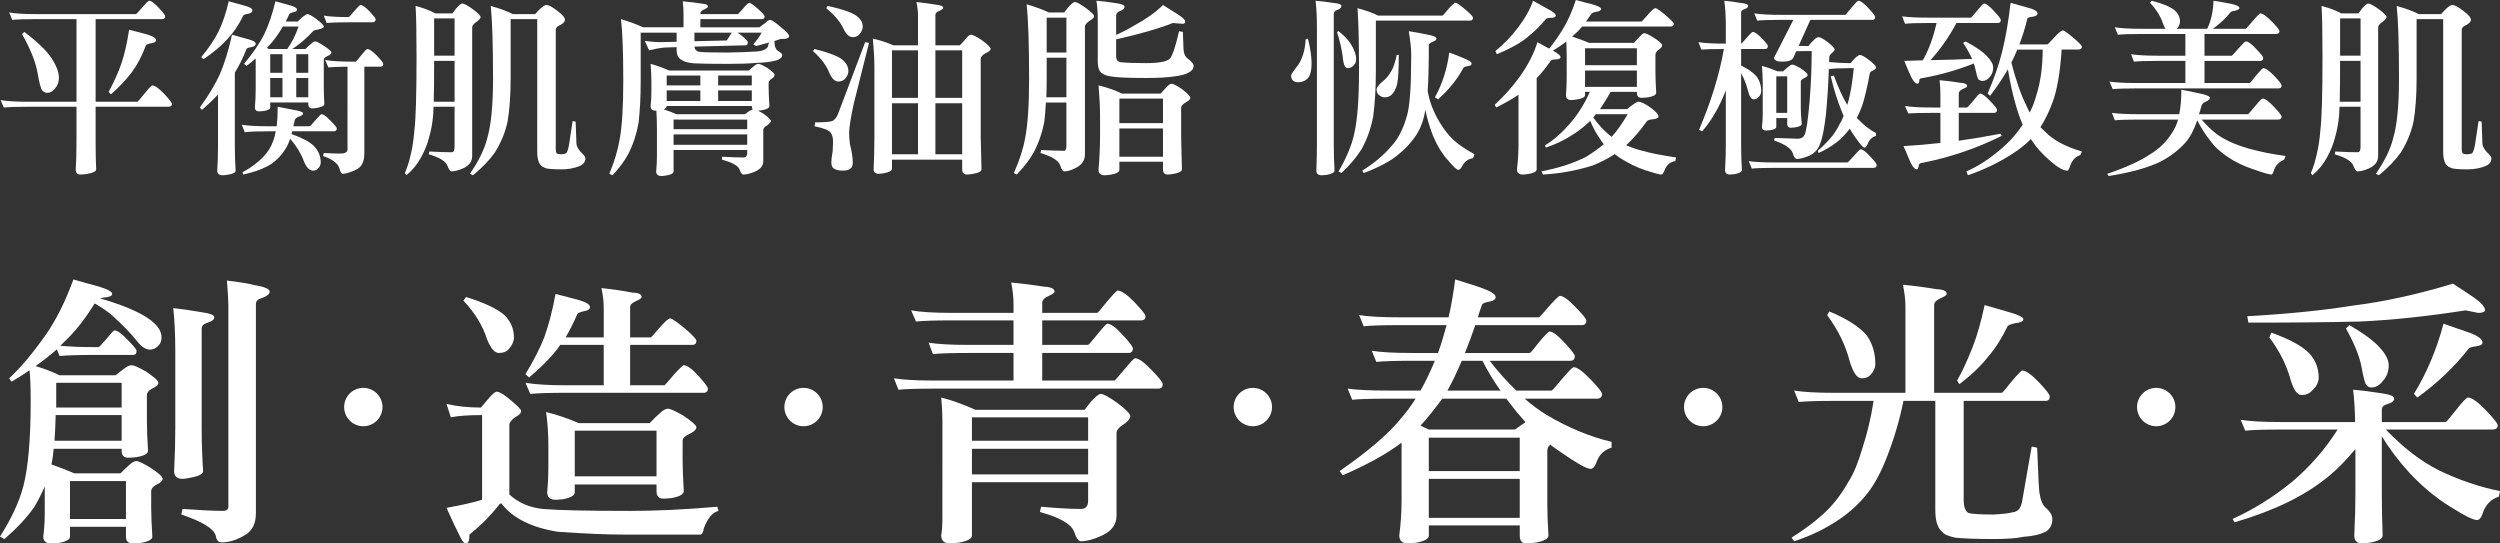
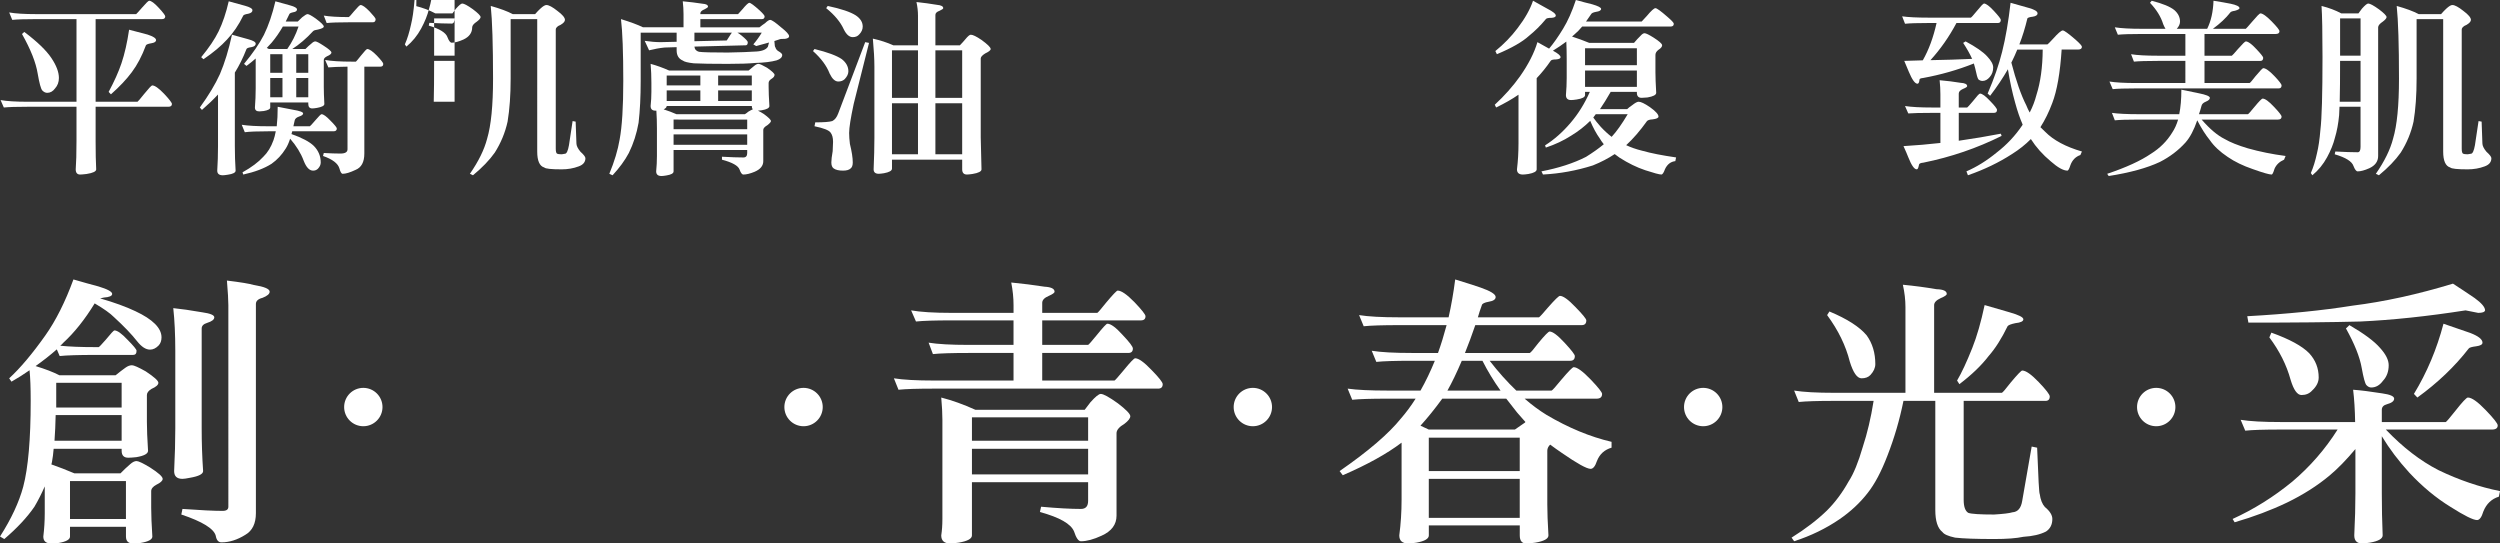
<svg xmlns="http://www.w3.org/2000/svg" version="1.1" id="圖層_1" x="0px" y="0px" width="312.438px" height="67.921px" viewBox="0 0 312.438 67.921" enable-background="new 0 0 312.438 67.921" xml:space="preserve">
  <rect x="0" y="0" width="312.438" height="67.921" fill="#333333" stroke="none" />
  <g>
    <g>
      <path fill="#FFFFFF" d="M1.147,1.555c0.765,0.139,1.88,0.209,3.346,0.209h12.524c0.048-0.031,0.287-0.294,0.717-0.789    c0.51-0.588,0.813-0.882,0.908-0.882c0.255,0,0.653,0.294,1.195,0.882c0.542,0.588,0.813,0.944,0.813,1.067    c0,0.232-0.136,0.348-0.406,0.348h-8.294v10.326h5.234c0.063-0.031,0.334-0.348,0.813-0.951c0.589-0.727,0.933-1.091,1.028-1.091    c0.319,0,0.813,0.348,1.482,1.044c0.653,0.696,0.98,1.122,0.98,1.276c0,0.232-0.151,0.348-0.454,0.348h-9.083v4.293    c0,1.47,0.024,2.646,0.072,3.527c0,0.263-0.398,0.456-1.195,0.58c-0.367,0.046-0.638,0.069-0.813,0.069    c-0.367,0-0.55-0.217-0.55-0.649c0.063-0.82,0.096-1.996,0.096-3.527v-4.293H3.442c-1.386,0-2.375,0.031-2.964,0.093l-0.406-0.928    c0.781,0.139,1.904,0.209,3.37,0.209h6.119V2.39H4.494c-1.386,0-2.375,0.031-2.964,0.093L1.147,1.555z M3.036,3.991    C4.661,5.213,5.792,6.304,6.43,7.263c0.622,0.928,0.932,1.756,0.932,2.483c0,0.51-0.159,0.944-0.478,1.299    c-0.271,0.372-0.598,0.557-0.98,0.557c-0.223,0-0.43-0.101-0.622-0.302C5.107,11.1,4.916,10.396,4.708,9.189    c-0.223-1.376-0.876-3.024-1.96-4.942L3.036,3.991z M16.134,3.713c0.797,0.201,1.562,0.402,2.295,0.603    c0.717,0.232,1.075,0.464,1.075,0.696c0,0.201-0.199,0.333-0.597,0.395c-0.383,0.062-0.606,0.147-0.669,0.255    c-0.494,1.331-1.084,2.452-1.769,3.365c-0.654,0.882-1.522,1.802-2.605,2.761l-0.287-0.302c0.701-1.299,1.235-2.49,1.602-3.573    C15.576,6.737,15.895,5.337,16.134,3.713z" />
      <path fill="#FFFFFF" d="M28.992,4.339c0.701,0.201,1.37,0.387,2.008,0.557c0.637,0.17,0.956,0.356,0.956,0.557    c0,0.232-0.184,0.379-0.55,0.441c-0.351,0.046-0.55,0.124-0.598,0.232c-0.43,1.099-0.917,2.081-1.458,2.947v9.189    c0,1.052,0.032,2.073,0.096,3.063c0,0.248-0.327,0.418-0.98,0.511c-0.287,0.046-0.494,0.069-0.622,0.069    c-0.462,0-0.693-0.193-0.693-0.58c0.063-0.975,0.095-1.996,0.095-3.063v-6.451c-0.589,0.634-1.259,1.276-2.007,1.926l-0.263-0.302    c1.1-1.516,1.936-2.908,2.51-4.177C28.076,7.882,28.578,6.242,28.992,4.339z M28.586,0.163c0.717,0.186,1.394,0.371,2.032,0.557    c0.621,0.17,0.932,0.356,0.932,0.557c0,0.217-0.176,0.364-0.526,0.441c-0.367,0.062-0.574,0.139-0.622,0.232    c-0.574,1.176-1.251,2.174-2.032,2.994c-0.733,0.804-1.713,1.624-2.94,2.459l-0.287-0.255c0.972-1.175,1.697-2.251,2.175-3.226    C27.829,2.87,28.251,1.617,28.586,0.163z M30.211,15.594c0.781,0.124,1.896,0.186,3.347,0.186h1.027    c0.08-0.696,0.12-1.508,0.12-2.437c0.829,0.17,1.466,0.294,1.912,0.371c0.845,0.14,1.267,0.294,1.267,0.464    c0,0.155-0.176,0.287-0.526,0.395c-0.303,0.108-0.478,0.263-0.526,0.464c-0.064,0.248-0.12,0.496-0.167,0.743h2.056    c0.048-0.015,0.263-0.247,0.646-0.696c0.462-0.541,0.732-0.812,0.813-0.812c0.239,0,0.613,0.271,1.124,0.812    c0.526,0.526,0.789,0.851,0.789,0.975c0,0.232-0.135,0.348-0.406,0.348h-5.163c-0.032,0.139-0.064,0.255-0.096,0.348    c1.322,0.464,2.254,0.959,2.796,1.485c0.574,0.588,0.86,1.276,0.86,2.065c0,0.279-0.119,0.542-0.358,0.789    c-0.16,0.154-0.358,0.232-0.598,0.232c-0.462,0-0.853-0.41-1.171-1.229c-0.351-0.944-0.917-1.864-1.697-2.762    c-0.16,0.496-0.343,0.905-0.55,1.23c-0.478,0.774-1.068,1.408-1.769,1.903c-0.893,0.572-2.072,1.021-3.538,1.346l-0.096-0.278    c1.115-0.619,1.984-1.269,2.605-1.949c0.542-0.526,0.964-1.214,1.267-2.065c0.111-0.309,0.207-0.68,0.287-1.114h-0.908    c-1.387,0-2.375,0.039-2.964,0.116L30.211,15.594z M34.418,0.163c0.637,0.17,1.25,0.34,1.84,0.51    c0.574,0.155,0.86,0.325,0.86,0.511c0,0.186-0.159,0.301-0.478,0.348c-0.287,0.062-0.446,0.139-0.478,0.232    c-0.143,0.31-0.295,0.619-0.454,0.928h1.506c0.239-0.248,0.422-0.425,0.55-0.534c0.334-0.263,0.558-0.395,0.669-0.395    c0.159,0,0.502,0.186,1.028,0.557c0.669,0.496,1.004,0.828,1.004,0.998c0,0.139-0.239,0.263-0.717,0.371    c-0.334,0.046-0.542,0.116-0.622,0.209c-0.86,0.928-1.729,1.671-2.605,2.228h1.649c0.255-0.263,0.51-0.495,0.765-0.696    c0.175-0.17,0.334-0.255,0.478-0.255c0.143,0,0.486,0.178,1.028,0.534c0.653,0.417,0.98,0.704,0.98,0.858    c0,0.155-0.184,0.31-0.55,0.464C40.6,7.17,40.465,7.325,40.465,7.495v3.365c0,0.526,0.023,1.238,0.071,2.135    c0,0.217-0.303,0.379-0.908,0.487c-0.271,0.046-0.47,0.07-0.598,0.07c-0.334,0-0.502-0.186-0.502-0.557v-0.186h-4.756v0.626    c0,0.201-0.271,0.348-0.813,0.441c-0.255,0.031-0.438,0.046-0.55,0.046c-0.367,0-0.55-0.162-0.55-0.487    c0.063-0.789,0.096-1.585,0.096-2.39V7.31c-0.367,0.325-0.749,0.634-1.147,0.928l-0.311-0.255c1.083-1.299,1.912-2.506,2.486-3.62    C33.558,3.187,34.036,1.787,34.418,0.163z M33.605,6.126H35.9c0.589-0.835,1.06-1.771,1.41-2.808h-1.96    c-0.43,0.743-0.893,1.408-1.386,1.996c-0.208,0.232-0.415,0.457-0.622,0.673L33.605,6.126z M33.772,9.096h1.53v-2.32h-1.53V9.096z     M33.772,12.159h1.53V9.746h-1.53V12.159z M37.023,6.776v2.32h1.505v-2.32H37.023z M37.023,12.159h1.505V9.746h-1.505V12.159z     M40.632,7.495c0.781,0.139,1.904,0.209,3.37,0.209h0.478c0.048-0.031,0.255-0.278,0.622-0.743    c0.446-0.557,0.709-0.835,0.789-0.835c0.271,0,0.677,0.279,1.219,0.835c0.526,0.557,0.789,0.897,0.789,1.021    c0,0.232-0.119,0.348-0.358,0.348h-2.008v10.86c0,1.067-0.367,1.748-1.1,2.042c-0.685,0.325-1.219,0.487-1.601,0.487    c-0.16,0-0.295-0.217-0.406-0.649c-0.176-0.635-0.861-1.161-2.056-1.578l0.096-0.371c0.828,0.046,1.521,0.069,2.079,0.069    c0.589,0,0.885-0.178,0.885-0.534V8.331c-1.1,0.016-1.896,0.046-2.391,0.093L40.632,7.495z M40.465,1.949    c0.717,0.124,1.76,0.186,3.131,0.186c0.063-0.031,0.279-0.271,0.646-0.719c0.446-0.526,0.717-0.789,0.813-0.789    c0.239,0,0.613,0.263,1.124,0.789c0.51,0.542,0.765,0.867,0.765,0.975c0,0.263-0.119,0.395-0.358,0.395h-2.988    c-1.291,0-2.215,0.031-2.772,0.093L40.465,1.949z" />
-       <path fill="#FFFFFF" d="M51.937,0.743c0.924,0.232,1.745,0.542,2.462,0.928h2.151c0.175-0.248,0.318-0.441,0.43-0.58    c0.382-0.433,0.645-0.65,0.789-0.65c0.223,0,0.669,0.24,1.338,0.719c0.637,0.48,0.956,0.805,0.956,0.975    c0,0.139-0.151,0.325-0.454,0.557c-0.398,0.263-0.597,0.503-0.597,0.719v16.081c0,0.681-0.367,1.191-1.1,1.531    c-0.59,0.263-1.076,0.395-1.458,0.395c-0.176,0-0.351-0.224-0.526-0.673c-0.191-0.572-0.972-1.06-2.342-1.462l0.071-0.348    c1.163,0.062,2.095,0.093,2.797,0.093c0.239,0,0.358-0.224,0.358-0.673v-5.012h-2.629c-0.016,0.433-0.032,0.781-0.047,1.044    c-0.096,1.052-0.271,1.996-0.526,2.831c-0.191,0.773-0.518,1.586-0.98,2.437c-0.478,0.881-1.092,1.632-1.841,2.25l-0.191-0.278    c0.302-0.681,0.558-1.5,0.765-2.459c0.191-0.773,0.334-1.748,0.43-2.924c0.175-1.439,0.263-4.471,0.263-9.097    C52.057,4.084,52.017,1.949,51.937,0.743z M54.208,12.716h2.605V7.611h-2.558C54.255,9.777,54.239,11.479,54.208,12.716z     M54.255,6.961h2.558V2.297h-2.558V6.961z M61.331,0.743c1.163,0.325,2.08,0.665,2.749,1.021h2.797    c0.254-0.294,0.478-0.526,0.669-0.696c0.319-0.293,0.565-0.441,0.741-0.441c0.302,0,0.765,0.248,1.386,0.743    c0.622,0.464,0.932,0.835,0.932,1.114c0,0.201-0.184,0.41-0.55,0.626c-0.398,0.155-0.598,0.356-0.598,0.604v14.851    c0,0.34,0.048,0.549,0.144,0.626c0.111,0.062,0.311,0.093,0.598,0.093l0.406-0.069c0.207,0,0.374-0.356,0.502-1.067    c0.111-0.743,0.263-1.748,0.454-3.017l0.382,0.07l0.096,2.715c0,0.294,0.167,0.642,0.502,1.044    c0.414,0.371,0.622,0.642,0.622,0.812c0,0.479-0.279,0.82-0.837,1.021c-0.653,0.248-1.362,0.372-2.127,0.372    c-1.307,0-2.032-0.078-2.175-0.232c-0.589-0.17-0.884-0.835-0.884-1.996V2.39h-3.322v7.449c0,2.042-0.128,3.829-0.382,5.36    c-0.303,1.377-0.837,2.668-1.602,3.875c-0.669,0.944-1.578,1.887-2.725,2.831l-0.382-0.186c1.083-1.563,1.801-3.024,2.151-4.386    c0.494-1.655,0.741-4.154,0.741-7.495C61.617,5.601,61.521,2.568,61.331,0.743z" />
+       <path fill="#FFFFFF" d="M51.937,0.743c0.924,0.232,1.745,0.542,2.462,0.928h2.151c0.175-0.248,0.318-0.441,0.43-0.58    c0.382-0.433,0.645-0.65,0.789-0.65c0.223,0,0.669,0.24,1.338,0.719c0.637,0.48,0.956,0.805,0.956,0.975    c0,0.139-0.151,0.325-0.454,0.557c-0.398,0.263-0.597,0.503-0.597,0.719c0,0.681-0.367,1.191-1.1,1.531    c-0.59,0.263-1.076,0.395-1.458,0.395c-0.176,0-0.351-0.224-0.526-0.673c-0.191-0.572-0.972-1.06-2.342-1.462l0.071-0.348    c1.163,0.062,2.095,0.093,2.797,0.093c0.239,0,0.358-0.224,0.358-0.673v-5.012h-2.629c-0.016,0.433-0.032,0.781-0.047,1.044    c-0.096,1.052-0.271,1.996-0.526,2.831c-0.191,0.773-0.518,1.586-0.98,2.437c-0.478,0.881-1.092,1.632-1.841,2.25l-0.191-0.278    c0.302-0.681,0.558-1.5,0.765-2.459c0.191-0.773,0.334-1.748,0.43-2.924c0.175-1.439,0.263-4.471,0.263-9.097    C52.057,4.084,52.017,1.949,51.937,0.743z M54.208,12.716h2.605V7.611h-2.558C54.255,9.777,54.239,11.479,54.208,12.716z     M54.255,6.961h2.558V2.297h-2.558V6.961z M61.331,0.743c1.163,0.325,2.08,0.665,2.749,1.021h2.797    c0.254-0.294,0.478-0.526,0.669-0.696c0.319-0.293,0.565-0.441,0.741-0.441c0.302,0,0.765,0.248,1.386,0.743    c0.622,0.464,0.932,0.835,0.932,1.114c0,0.201-0.184,0.41-0.55,0.626c-0.398,0.155-0.598,0.356-0.598,0.604v14.851    c0,0.34,0.048,0.549,0.144,0.626c0.111,0.062,0.311,0.093,0.598,0.093l0.406-0.069c0.207,0,0.374-0.356,0.502-1.067    c0.111-0.743,0.263-1.748,0.454-3.017l0.382,0.07l0.096,2.715c0,0.294,0.167,0.642,0.502,1.044    c0.414,0.371,0.622,0.642,0.622,0.812c0,0.479-0.279,0.82-0.837,1.021c-0.653,0.248-1.362,0.372-2.127,0.372    c-1.307,0-2.032-0.078-2.175-0.232c-0.589-0.17-0.884-0.835-0.884-1.996V2.39h-3.322v7.449c0,2.042-0.128,3.829-0.382,5.36    c-0.303,1.377-0.837,2.668-1.602,3.875c-0.669,0.944-1.578,1.887-2.725,2.831l-0.382-0.186c1.083-1.563,1.801-3.024,2.151-4.386    c0.494-1.655,0.741-4.154,0.741-7.495C61.617,5.601,61.521,2.568,61.331,0.743z" />
      <path fill="#FFFFFF" d="M85.328,0.163c0.844,0.078,1.665,0.178,2.462,0.301c0.462,0.031,0.693,0.155,0.693,0.372    c0,0.078-0.143,0.186-0.43,0.325c-0.351,0.139-0.526,0.31-0.526,0.511v0.093h4.709c0.016,0,0.191-0.193,0.526-0.58    c0.462-0.557,0.756-0.835,0.884-0.835c0.159,0,0.589,0.317,1.291,0.951c0.415,0.387,0.622,0.635,0.622,0.743    c0,0.232-0.12,0.348-0.358,0.348h-7.673v1.021h7.386c0.271-0.216,0.502-0.387,0.693-0.511c0.287-0.278,0.502-0.417,0.646-0.417    c0.191,0,0.645,0.31,1.362,0.928c0.669,0.526,1.004,0.897,1.004,1.114c0,0.17-0.167,0.278-0.502,0.325    c-0.415,0-0.654,0.023-0.717,0.07C97.207,4.981,97,5.051,96.777,5.128c0.032,0.51,0.071,0.766,0.119,0.766    c0.063,0.217,0.183,0.379,0.359,0.487c0.334,0.186,0.502,0.348,0.502,0.487c0,0.294-0.231,0.519-0.693,0.673    c-0.669,0.186-1.562,0.294-2.677,0.325c-0.797,0.077-1.944,0.116-3.442,0.116c-1.96,0-3.37-0.023-4.23-0.069    c-0.733-0.078-1.195-0.193-1.386-0.348c-0.51-0.217-0.765-0.642-0.765-1.276V5.894L83.057,5.94    c-0.621,0.062-1.267,0.178-1.936,0.348l-0.549-1.184c0.732,0.108,1.394,0.163,1.983,0.163l2.008-0.046V4.084h-4.493v6.033    c0,1.98-0.088,3.721-0.263,5.221c-0.239,1.361-0.646,2.622-1.219,3.783c-0.494,0.928-1.171,1.856-2.032,2.784l-0.406-0.186    c0.637-1.531,1.067-2.962,1.291-4.293c0.302-1.624,0.454-4.061,0.454-7.31c0-3.573-0.096-6.149-0.287-7.727    c1.163,0.356,2.079,0.696,2.749,1.021h5.067V1.764C85.423,1.253,85.391,0.719,85.328,0.163z M81.312,7.982    c0.749,0.201,1.521,0.48,2.318,0.835h9.919c0.287-0.247,0.542-0.456,0.765-0.626c0.175-0.139,0.334-0.209,0.478-0.209    c0.159,0,0.518,0.163,1.075,0.487C96.49,8.903,96.8,9.197,96.8,9.352c0,0.186-0.143,0.364-0.43,0.534    c-0.207,0.139-0.311,0.302-0.311,0.487v0.487c0,0.588,0.032,1.385,0.096,2.39c0,0.248-0.327,0.426-0.98,0.534    c-0.176,0.016-0.327,0.031-0.454,0.046c0.207,0.093,0.454,0.232,0.741,0.418c0.589,0.433,0.884,0.727,0.884,0.881    c0,0.108-0.135,0.271-0.406,0.487c-0.367,0.217-0.55,0.418-0.55,0.604v3.922c0,0.572-0.358,1.013-1.075,1.322    c-0.558,0.232-1.028,0.348-1.411,0.348c-0.175,0-0.334-0.208-0.478-0.626c-0.175-0.479-0.908-0.89-2.199-1.23v-0.371    c1.115,0.062,2.008,0.093,2.677,0.093c0.319,0,0.478-0.186,0.478-0.557V18.75H84.18v2.668c0,0.248-0.303,0.418-0.908,0.511    c-0.271,0.046-0.47,0.069-0.598,0.069c-0.446,0-0.669-0.193-0.669-0.58c0.063-0.634,0.095-1.276,0.095-1.926v-3.435    c0-0.773-0.024-1.516-0.071-2.228c-0.048,0-0.088,0-0.12,0c-0.398,0-0.598-0.193-0.598-0.58c0.063-0.588,0.096-1.175,0.096-1.764    v-1.114C81.408,9.553,81.375,8.756,81.312,7.982z M84.539,14.271h8.557c0.175-0.108,0.311-0.209,0.406-0.302    c0.255-0.154,0.446-0.255,0.574-0.302c-0.08-0.108-0.12-0.247-0.12-0.417H83.32c0,0.155-0.128,0.294-0.382,0.417    C83.479,13.838,84.013,14.039,84.539,14.271z M83.32,10.674h4.207v-1.23H83.32V10.674z M83.32,12.624h4.207v-1.323H83.32V12.624z     M84.18,16.15h9.202v-1.207H84.18V16.15z M84.18,18.1h9.202V16.8H84.18V18.1z M96.107,5.314c-0.494,0.139-1.028,0.287-1.602,0.441    l-0.358-0.209c0.398-0.464,0.749-0.951,1.052-1.462h-3.036c0.144,0.078,0.311,0.194,0.502,0.348    c0.526,0.433,0.789,0.712,0.789,0.835c0,0.263-0.087,0.395-0.263,0.395l-6.406,0.162c0.032,0.341,0.223,0.557,0.574,0.65    c0.43,0.062,1.625,0.093,3.585,0.093c1.609-0.031,2.709-0.069,3.299-0.116c0.908-0.016,1.482-0.217,1.721-0.604L96.107,5.314z     M91.47,4.084h-4.685v1.067l4.04-0.093c0.127-0.201,0.247-0.386,0.358-0.557C91.295,4.316,91.391,4.177,91.47,4.084z M89.75,9.444    v1.23h4.207v-1.23H89.75z M89.75,11.301v1.323h4.207v-1.323H89.75z" />
      <path fill="#FFFFFF" d="M101.795,6.126c1.625,0.402,2.757,0.82,3.394,1.253c0.558,0.433,0.837,0.943,0.837,1.531    c0,0.325-0.152,0.65-0.455,0.975c-0.207,0.201-0.478,0.302-0.813,0.302c-0.398,0-0.757-0.333-1.076-0.998    c-0.367-0.959-1.06-1.895-2.079-2.808L101.795,6.126z M108.129,5.268l0.478,0.093c-0.829,3.249-1.466,5.786-1.912,7.611    c-0.382,1.779-0.574,2.993-0.574,3.643c0,0.402,0.032,0.858,0.096,1.369c0.239,0.975,0.358,1.748,0.358,2.32    c0,0.356-0.087,0.604-0.263,0.743c-0.191,0.186-0.51,0.278-0.956,0.278c-0.526,0-0.917-0.093-1.171-0.278    c-0.191-0.139-0.287-0.387-0.287-0.743c0-0.31,0.056-0.781,0.167-1.416c0.032-0.495,0.047-0.882,0.047-1.16    c0-0.51-0.104-0.897-0.311-1.16c-0.207-0.294-0.876-0.557-2.008-0.789l0.096-0.487c1.083,0,1.792-0.054,2.127-0.163    c0.318-0.154,0.565-0.472,0.741-0.951L108.129,5.268z M103.444,0.743c1.673,0.356,2.844,0.75,3.514,1.183    c0.573,0.387,0.86,0.851,0.86,1.393c0,0.356-0.144,0.681-0.43,0.975c-0.191,0.232-0.462,0.348-0.813,0.348    c-0.43,0-0.805-0.325-1.123-0.975c-0.415-0.913-1.147-1.794-2.199-2.646L103.444,0.743z M109.085,4.827    c0.908,0.201,1.761,0.479,2.558,0.835h3.083V1.949c0-0.542-0.064-1.106-0.191-1.694c0.876,0.093,1.729,0.208,2.558,0.348    c0.526,0.046,0.789,0.186,0.789,0.417c0,0.078-0.151,0.186-0.454,0.325c-0.351,0.124-0.526,0.294-0.526,0.511v3.806h3.06    c0.271-0.279,0.502-0.534,0.693-0.766c0.302-0.371,0.526-0.557,0.669-0.557c0.255,0,0.701,0.217,1.339,0.65    c0.765,0.557,1.147,0.936,1.147,1.137c0,0.155-0.231,0.34-0.693,0.557c-0.367,0.232-0.55,0.441-0.55,0.626v9.839l0.096,4.015    c0,0.263-0.375,0.456-1.124,0.58c-0.319,0.046-0.55,0.069-0.693,0.069c-0.398,0-0.597-0.217-0.597-0.649v-1.207h-8.772v1.114    c0,0.263-0.334,0.456-1.004,0.58c-0.303,0.046-0.518,0.069-0.645,0.069c-0.43,0-0.646-0.186-0.646-0.557    c0.063-1.485,0.096-2.792,0.096-3.922V8.331C109.276,7.372,109.212,6.204,109.085,4.827z M111.475,12.229h3.251v-5.94h-3.251    V12.229z M111.475,19.283h3.251v-6.381h-3.251V19.283z M116.901,6.289v5.94h3.347v-5.94H116.901z M116.901,12.902v6.381h3.347    v-6.381H116.901z" />
-       <path fill="#FFFFFF" d="M128.301,0.534c1.179,0.356,2.104,0.696,2.772,1.021h1.936c0.191-0.247,0.343-0.448,0.454-0.604    c0.415-0.464,0.701-0.696,0.861-0.696c0.239,0,0.708,0.255,1.41,0.766c0.669,0.495,1.004,0.835,1.004,1.021    c0,0.139-0.176,0.317-0.526,0.534c-0.415,0.278-0.622,0.526-0.622,0.743v15.965c0,0.743-0.375,1.307-1.124,1.694    c-0.573,0.294-1.06,0.441-1.458,0.441c-0.191,0-0.358-0.248-0.502-0.742c-0.223-0.619-1.051-1.137-2.486-1.555l0.096-0.372    c1.195,0.062,2.159,0.093,2.892,0.093c0.175,0,0.263-0.224,0.263-0.673v-5.36h-2.558c-0.048,0.835-0.112,1.617-0.191,2.344    c-0.255,1.377-0.693,2.661-1.314,3.852c-0.51,0.928-1.227,1.864-2.151,2.808l-0.359-0.186c0.701-1.547,1.171-2.993,1.41-4.339    c0.335-1.655,0.502-4.138,0.502-7.449C128.612,5.523,128.508,2.421,128.301,0.534z M130.763,12.159h2.51V7.217h-2.462v2.622    C130.811,10.644,130.795,11.417,130.763,12.159z M130.811,6.567h2.462V2.205h-2.462V6.567z M146.563,2.877    c-1.642,0.666-4,1.346-7.075,2.042v2.135c0,0.402,0.183,0.642,0.55,0.719c0.701,0.078,1.769,0.116,3.203,0.116    c0.876,0,1.601-0.062,2.175-0.186c0.43-0.108,0.717-0.263,0.86-0.464c0.111-0.139,0.255-0.456,0.431-0.951    c0.207-0.604,0.422-1.4,0.645-2.39l0.478,0.093c0.048,1.037,0.072,1.694,0.072,1.973c0,0.649,0.183,1.106,0.55,1.369    c0.478,0.356,0.717,0.658,0.717,0.905c0,0.387-0.287,0.704-0.861,0.951c-0.446,0.17-0.932,0.287-1.458,0.348    c-0.908,0.139-2.111,0.209-3.609,0.209c-2.263,0-3.769-0.07-4.518-0.209c-0.622-0.108-1.044-0.325-1.267-0.649    c-0.175-0.248-0.263-0.673-0.263-1.276V2.39c0-0.789-0.056-1.555-0.167-2.297c0.669,0.046,1.434,0.139,2.295,0.278    c0.813,0.108,1.219,0.263,1.219,0.464c0,0.232-0.199,0.417-0.598,0.557c-0.287,0.108-0.438,0.294-0.454,0.557v2.413    c0.797-0.355,1.569-0.758,2.319-1.207c1.434-0.773,2.613-1.616,3.537-2.529c0.685,0.433,1.323,0.835,1.912,1.207    c0.574,0.372,0.861,0.658,0.861,0.859c0,0.186-0.096,0.278-0.287,0.278L146.563,2.877z M137.289,10.674    c1.052,0.248,2.023,0.588,2.916,1.021h4.852c0.239-0.263,0.454-0.502,0.646-0.719c0.318-0.34,0.549-0.511,0.693-0.511    c0.223,0,0.653,0.217,1.291,0.65c0.717,0.557,1.075,0.928,1.075,1.114c0,0.17-0.199,0.364-0.597,0.58    c-0.367,0.232-0.55,0.441-0.55,0.626v3.713l0.095,4.015c0,0.263-0.367,0.456-1.099,0.58c-0.303,0.046-0.534,0.069-0.693,0.069    c-0.382,0-0.574-0.217-0.574-0.649v-0.952h-5.45v1.021c0,0.278-0.375,0.479-1.123,0.604c-0.335,0.046-0.566,0.069-0.693,0.069    c-0.526,0-0.789-0.224-0.789-0.673c0.127-1.563,0.191-2.947,0.191-4.154v-2.622C137.479,13.42,137.416,12.159,137.289,10.674z     M139.894,15.385h5.45v-3.063h-5.45V15.385z M139.894,19.585h5.45v-3.527h-5.45V19.585z" />
-       <path fill="#FFFFFF" d="M163.459,4.827c0.302,1.207,0.454,2.228,0.454,3.063c0,0.99-0.184,1.647-0.55,1.973    c-0.303,0.278-0.686,0.417-1.147,0.417c-0.271,0-0.494-0.085-0.669-0.255c-0.128-0.17-0.191-0.363-0.191-0.58    c0-0.154,0.295-0.595,0.884-1.323c0.558-0.851,0.869-1.918,0.932-3.202L163.459,4.827z M164.416,0.093    c0.605,0.046,1.362,0.139,2.271,0.278c0.637,0.062,0.956,0.186,0.956,0.372c0,0.217-0.183,0.387-0.55,0.51    c-0.271,0.093-0.406,0.263-0.406,0.511v16.15c0,1.16,0.032,2.297,0.096,3.411c0,0.232-0.327,0.41-0.98,0.534    c-0.287,0.031-0.494,0.046-0.622,0.046c-0.446,0-0.669-0.193-0.669-0.58c0.048-1.253,0.071-2.39,0.071-3.411V3.411    C164.583,2.143,164.527,1.037,164.416,0.093z M167.284,3.898c0.685,0.526,1.195,1.06,1.53,1.601    c0.446,0.696,0.669,1.331,0.669,1.903c0,0.387-0.152,0.688-0.455,0.905c-0.159,0.14-0.358,0.209-0.597,0.209    c-0.144,0-0.263-0.085-0.359-0.255c-0.111-0.154-0.199-0.534-0.263-1.137c-0.096-0.882-0.334-1.926-0.717-3.133L167.284,3.898z     M181.912,0.348c0.159,0,0.646,0.348,1.458,1.044c0.479,0.434,0.717,0.704,0.717,0.813c0,0.248-0.119,0.371-0.357,0.371h-11.784    v6.335c0,2.15-0.112,4.038-0.335,5.662c-0.271,1.454-0.757,2.816-1.458,4.084c-0.605,0.975-1.442,1.964-2.51,2.97l-0.358-0.209    c0.956-1.624,1.602-3.156,1.936-4.594c0.414-1.764,0.622-4.401,0.622-7.913c0-3.667-0.064-6.296-0.191-7.89    c1.1,0.294,1.96,0.604,2.582,0.928h8.031c0.047,0,0.254-0.224,0.621-0.673C181.41,0.658,181.752,0.348,181.912,0.348z     M178.135,13.714c-0.191,1.238-0.574,2.297-1.147,3.179c-0.589,0.897-1.378,1.741-2.366,2.529    c-0.924,0.758-2.318,1.493-4.183,2.205l-0.191-0.302c1.498-0.928,2.725-1.964,3.681-3.109c0.829-0.897,1.466-2.158,1.913-3.782    c0.35-1.16,0.526-3.682,0.526-7.565c0-0.773-0.104-1.764-0.311-2.97c0.717,0.108,1.41,0.232,2.08,0.371    c0.924,0.155,1.386,0.341,1.386,0.557c0,0.155-0.175,0.294-0.526,0.417c-0.271,0.108-0.415,0.248-0.43,0.418    c0,2.444-0.048,4.347-0.144,5.708c0.08,0.449,0.175,0.858,0.287,1.229c0.287,0.959,0.701,1.872,1.243,2.738    c0.526,0.867,1.091,1.586,1.697,2.158c0.653,0.588,1.53,1.184,2.629,1.787l-0.191,0.487c-0.59,0.093-1.02,0.387-1.291,0.882    c-0.207,0.387-0.382,0.58-0.526,0.58c-0.207,0-0.637-0.395-1.291-1.184c-0.749-0.819-1.386-1.864-1.912-3.132    C178.653,15.833,178.342,14.766,178.135,13.714z M174.55,6.869h0.263c0,1.733-0.064,2.924-0.191,3.574    c-0.16,0.696-0.43,1.191-0.813,1.485c-0.208,0.155-0.446,0.232-0.717,0.232c-0.303,0-0.55-0.093-0.741-0.278    c-0.208-0.154-0.311-0.379-0.311-0.673c0-0.263,0.231-0.588,0.693-0.975c0.494-0.387,0.868-0.828,1.124-1.323    C174.144,8.462,174.375,7.782,174.55,6.869z M181.123,6.567c0.622,0.217,1.195,0.441,1.721,0.673    c0.717,0.263,1.076,0.511,1.076,0.743c0,0.139-0.159,0.232-0.478,0.278c-0.335,0.062-0.526,0.147-0.574,0.255    c-0.765,1.423-1.816,2.723-3.155,3.898l-0.383-0.255C180.254,10.489,180.852,8.625,181.123,6.567z" />
      <path fill="#FFFFFF" d="M189.774,11.834c-0.78,0.542-1.713,1.075-2.796,1.601l-0.167-0.348c1.195-1.098,2.246-2.282,3.154-3.55    c1.052-1.5,1.777-2.924,2.176-4.27c0.541,0.31,1.027,0.58,1.457,0.812c0.542-0.634,1.124-1.462,1.746-2.483    c0.589-0.959,1.123-2.158,1.601-3.597c0.765,0.217,1.442,0.395,2.032,0.534c0.748,0.217,1.123,0.41,1.123,0.58    c0,0.186-0.215,0.31-0.646,0.371c-0.335,0.062-0.534,0.155-0.597,0.279c-0.225,0.325-0.439,0.634-0.646,0.928h6.956    c0.016,0,0.23-0.232,0.646-0.696c0.541-0.65,0.9-0.975,1.075-0.975s0.677,0.364,1.506,1.091c0.526,0.449,0.789,0.735,0.789,0.858    c0,0.232-0.136,0.348-0.407,0.348h-11.042c-0.319,0.387-0.638,0.712-0.956,0.975c-0.096,0.093-0.199,0.186-0.311,0.278    c0.717,0.232,1.434,0.495,2.15,0.789h5.594c0.271-0.325,0.541-0.619,0.813-0.882c0.191-0.216,0.358-0.325,0.502-0.325    c0.176,0,0.558,0.186,1.147,0.557c0.7,0.449,1.052,0.766,1.052,0.952s-0.16,0.379-0.479,0.58    c-0.238,0.186-0.358,0.395-0.358,0.626v2.135c0,0.635,0.032,1.501,0.096,2.599c0,0.263-0.366,0.457-1.1,0.58    c-0.335,0.031-0.573,0.046-0.717,0.046c-0.398,0-0.598-0.209-0.598-0.626v-0.116h-3.274c-0.479,0.835-0.924,1.555-1.339,2.158    h3.394c0.176-0.17,0.383-0.333,0.622-0.487c0.366-0.294,0.638-0.441,0.813-0.441c0.287,0,0.757,0.225,1.411,0.673    c0.717,0.511,1.074,0.905,1.074,1.184c0,0.17-0.246,0.286-0.74,0.348c-0.334,0.016-0.566,0.085-0.693,0.208    c-0.86,1.207-1.729,2.213-2.605,3.017c0.59,0.278,1.259,0.51,2.008,0.696c1.1,0.31,2.51,0.588,4.23,0.835l-0.096,0.464    c-0.573,0.062-1.004,0.394-1.29,0.998c-0.159,0.449-0.312,0.673-0.454,0.673c-0.256,0-0.924-0.178-2.008-0.534    c-1.068-0.356-2.144-0.882-3.227-1.578c-0.207-0.14-0.406-0.286-0.598-0.441c-0.813,0.541-1.721,1.013-2.725,1.416    c-2.041,0.649-4.119,1.028-6.238,1.137l-0.191-0.395c2.166-0.417,4.023-1.021,5.568-1.81c0.845-0.526,1.586-1.052,2.223-1.578    c-0.19-0.232-0.357-0.472-0.502-0.719c-0.43-0.604-0.828-1.338-1.194-2.205c-0.702,0.696-1.498,1.315-2.39,1.856    c-0.941,0.603-1.992,1.099-3.156,1.485l-0.096-0.278c1.148-0.727,2.207-1.663,3.18-2.808c0.956-1.114,1.76-2.405,2.414-3.875    h-0.598v0.395c0,0.263-0.351,0.449-1.052,0.557c-0.303,0.046-0.534,0.069-0.692,0.069c-0.431,0-0.646-0.208-0.646-0.626    c0.064-0.711,0.096-1.423,0.096-2.135V7.31c0-0.711-0.016-1.416-0.047-2.112c-0.511,0.387-1.068,0.766-1.674,1.137    c0.637,0.34,0.956,0.611,0.956,0.812c0,0.155-0.183,0.248-0.55,0.279c-0.398,0-0.629,0.062-0.693,0.186    c-0.541,0.789-1.123,1.508-1.744,2.158v11.394c0,0.263-0.344,0.456-1.028,0.58c-0.319,0.046-0.55,0.069-0.692,0.069    c-0.494,0-0.742-0.217-0.742-0.649c0.128-1.052,0.191-2.135,0.191-3.249V11.834z M191.59,0.093    c0.686,0.387,1.283,0.719,1.793,0.998c0.701,0.356,1.053,0.642,1.053,0.858c0,0.155-0.168,0.248-0.502,0.278    c-0.432,0-0.678,0.055-0.742,0.163c-0.652,0.789-1.354,1.485-2.104,2.088c-0.828,0.758-2.166,1.524-4.015,2.297l-0.191-0.395    c1.067-0.866,1.991-1.817,2.772-2.854C190.579,2.32,191.224,1.176,191.59,0.093z M198.092,8.145h6.478V6.033h-6.478V8.145z     M198.092,10.86h6.478V8.818h-6.478V10.86z M201.415,17.102c0.605-0.65,1.275-1.593,2.008-2.831h-3.992    c-0.111,0.139-0.215,0.278-0.311,0.417c0.24,0.341,0.551,0.728,0.933,1.161C200.499,16.329,200.952,16.747,201.415,17.102z" />
-       <path fill="#FFFFFF" d="M212.265,5.268c0.765,0.124,1.872,0.186,3.322,0.186h0.096V3.156c0-1.175-0.063-2.196-0.191-3.063    c0.558,0.046,1.259,0.139,2.104,0.278c0.589,0.062,0.884,0.186,0.884,0.372c0,0.17-0.166,0.31-0.502,0.417    c-0.254,0.078-0.382,0.209-0.382,0.395v3.898c0.063-0.015,0.278-0.24,0.646-0.673c0.445-0.526,0.717-0.789,0.813-0.789    c0.239,0,0.613,0.263,1.123,0.789s0.766,0.851,0.766,0.975c0,0.248-0.128,0.371-0.383,0.371h-2.964v2.065    c0.892,0.433,1.53,0.882,1.912,1.346c0.398,0.526,0.598,1.145,0.598,1.856c0,0.278-0.12,0.534-0.358,0.766    c-0.144,0.17-0.343,0.255-0.598,0.255c-0.287,0-0.525-0.379-0.717-1.137c-0.176-0.727-0.455-1.439-0.837-2.135v9.027    c0,1.052,0.032,2.073,0.096,3.063c0,0.248-0.311,0.425-0.933,0.534c-0.271,0.031-0.462,0.046-0.573,0.046    c-0.398,0-0.598-0.193-0.598-0.58c0.063-1.099,0.096-2.119,0.096-3.063v-6.869c-0.478,1.207-0.925,2.143-1.339,2.808    c-0.478,0.867-1.02,1.632-1.625,2.297l-0.383-0.186c1.498-3.496,2.534-6.861,3.107-10.094c-1.307,0-2.246,0.023-2.82,0.07    L212.265,5.268z M218.551,20.142c0.781,0.108,1.896,0.162,3.346,0.162h8.988c0.063-0.016,0.311-0.263,0.74-0.743    c0.51-0.603,0.813-0.905,0.908-0.905c0.255,0,0.646,0.294,1.172,0.882c0.557,0.572,0.836,0.928,0.836,1.067    c0,0.247-0.135,0.371-0.406,0.371h-12.238c-1.386,0-2.374,0.031-2.963,0.093L218.551,20.142z M219.245,1.671    c0.765,0.124,1.88,0.186,3.346,0.186h8.031c0.049-0.031,0.287-0.31,0.717-0.835c0.51-0.619,0.813-0.928,0.908-0.928    c0.271,0,0.686,0.302,1.244,0.905c0.573,0.619,0.859,0.998,0.859,1.137c0,0.232-0.127,0.348-0.382,0.348h-7.72l-1.459,3.249    c0.318,0.016,0.629,0.023,0.933,0.023h0.286c0.207-0.278,0.391-0.487,0.551-0.626c0.286-0.325,0.525-0.487,0.717-0.487    c0.207,0,0.589,0.208,1.146,0.626c0.574,0.449,0.861,0.758,0.861,0.928c0,0.108-0.111,0.248-0.335,0.417    c-0.224,0.201-0.335,0.379-0.335,0.534c-0.016,0.186-0.023,0.387-0.023,0.604c0.893,0.093,1.752,0.139,2.582,0.139h0.119    c0.271-0.355,0.502-0.611,0.693-0.766c0.207-0.17,0.357-0.255,0.453-0.255c0.207,0,0.59,0.209,1.148,0.626    c0.572,0.449,0.859,0.758,0.859,0.928c0,0.17-0.143,0.31-0.43,0.418c-0.207,0.093-0.318,0.201-0.335,0.325    c-0.319,1.717-0.63,3.04-0.933,3.968c-0.207,0.588-0.438,1.122-0.692,1.602c0.813,0.866,1.609,1.493,2.39,1.879v0.371    c-0.478,0.139-0.813,0.449-1.004,0.928c-0.111,0.356-0.263,0.534-0.453,0.534c-0.145,0-0.511-0.417-1.1-1.253    c-0.239-0.325-0.479-0.696-0.717-1.114c-0.543,0.712-1.068,1.261-1.578,1.647c-0.686,0.542-1.458,1.006-2.318,1.393l-0.096-0.279    c0.59-0.51,1.115-1.036,1.577-1.578c0.398-0.418,0.797-1.029,1.195-1.833c0.175-0.263,0.327-0.58,0.454-0.951    c-0.064-0.17-0.136-0.34-0.215-0.511c-0.574-1.407-1.036-2.885-1.387-4.432l0.383-0.093c0.541,1.485,1.1,2.708,1.673,3.667    c0.032-0.124,0.071-0.255,0.12-0.395c0.303-1.098,0.533-2.498,0.693-4.2h-0.502c-1.133,0-1.984,0.039-2.559,0.116l-0.047-0.116    c-0.064,1.903-0.184,3.806-0.359,5.708c-0.207,1.795-0.438,2.994-0.693,3.597c-0.207,0.728-0.661,1.269-1.361,1.625    c-0.67,0.278-1.188,0.417-1.555,0.417c-0.223,0-0.398-0.217-0.525-0.649c-0.16-0.619-0.948-1.176-2.366-1.671l0.096-0.302    c1.546,0.062,2.51,0.093,2.892,0.093c0.398,0,0.678-0.162,0.837-0.487c0.207-0.417,0.414-1.802,0.622-4.154    c0.175-2.212,0.262-4.316,0.262-6.312h-0.692c-0.478,0-0.893,0.008-1.243,0.023l-0.358,0.812c-0.176,0.325-0.63,0.487-1.362,0.487    c-0.701,0-1.052-0.163-1.052-0.487l2.414-4.734h-1.53c-1.402,0-2.398,0.031-2.987,0.093L219.245,1.671z M220.201,8.238    c0.638,0.17,1.282,0.395,1.937,0.673h0.717c0.254-0.247,0.494-0.456,0.717-0.626c0.159-0.139,0.303-0.209,0.43-0.209    c0.16,0,0.494,0.147,1.004,0.441c0.605,0.418,0.908,0.696,0.908,0.835c0,0.155-0.158,0.302-0.478,0.441    c-0.255,0.124-0.382,0.255-0.382,0.395v3.365c0,0.464,0.039,1.106,0.119,1.926c0,0.201-0.271,0.348-0.813,0.441    c-0.256,0.031-0.439,0.046-0.55,0.046c-0.304,0-0.454-0.162-0.454-0.487v-0.719h-1.363v1.114c0,0.186-0.246,0.317-0.74,0.395    c-0.224,0.031-0.391,0.046-0.502,0.046c-0.367,0-0.55-0.147-0.55-0.441c0.063-0.526,0.096-1.06,0.096-1.601v-3.806    C220.296,9.708,220.264,8.965,220.201,8.238z M221.993,14.108h1.363V9.537h-1.363V14.108z" />
      <path fill="#FFFFFF" d="M237.72,2.042c0.765,0.108,1.872,0.163,3.322,0.163h5.259c0.063-0.015,0.311-0.286,0.74-0.813    c0.51-0.634,0.813-0.951,0.908-0.951c0.256,0,0.67,0.31,1.244,0.928c0.573,0.619,0.859,0.99,0.859,1.114    c0,0.263-0.127,0.395-0.382,0.395h-5.163c-0.924,1.733-2.008,3.28-3.25,4.641c1.832-0.031,3.568-0.085,5.21-0.163    c-0.271-0.604-0.646-1.268-1.123-1.996l0.311-0.186c1.29,0.696,2.183,1.315,2.677,1.856c0.51,0.542,0.766,1.006,0.766,1.392    c0,0.479-0.145,0.882-0.431,1.207c-0.271,0.325-0.573,0.487-0.908,0.487c-0.176,0-0.343-0.062-0.502-0.186    c-0.112-0.139-0.247-0.603-0.407-1.392c-0.047-0.201-0.104-0.402-0.166-0.604c-2.024,0.805-4.136,1.408-6.334,1.81    c-0.304,0.031-0.455,0.093-0.455,0.186c-0.016,0.062-0.031,0.155-0.047,0.278c-0.049,0.17-0.12,0.255-0.216,0.255    c-0.303,0-0.661-0.495-1.075-1.485c-0.111-0.294-0.303-0.75-0.574-1.369c0.797-0.031,1.569-0.054,2.318-0.07    c0.749-1.314,1.322-2.869,1.721-4.664h-0.979c-1.386,0-2.374,0.031-2.964,0.093L237.72,2.042z M238.079,13.25    c0.781,0.124,1.904,0.186,3.37,0.186h1.052v-1.647c0-0.572-0.031-1.16-0.096-1.764c0.908,0.078,1.785,0.186,2.629,0.325    c0.542,0.031,0.813,0.17,0.813,0.417c0,0.093-0.176,0.209-0.526,0.348c-0.351,0.155-0.525,0.348-0.525,0.58v1.74h1.052    c0.048-0.015,0.286-0.278,0.717-0.789c0.493-0.634,0.788-0.951,0.884-0.951c0.271,0,0.693,0.31,1.268,0.928    c0.574,0.588,0.86,0.959,0.86,1.114c0,0.248-0.136,0.371-0.406,0.371h-4.374v3.481c1.832-0.263,3.585-0.557,5.258-0.882    l0.096,0.278c-3.075,1.532-6.334,2.646-9.775,3.342c-0.367,0.031-0.55,0.124-0.55,0.278c-0.032,0.077-0.056,0.17-0.071,0.278    c-0.049,0.186-0.12,0.279-0.216,0.279c-0.303,0-0.653-0.503-1.052-1.508c-0.111-0.294-0.311-0.758-0.598-1.393    c1.578-0.093,3.115-0.224,4.613-0.395v-3.759h-1.052c-1.386,0-2.374,0.023-2.964,0.07L238.079,13.25z M251.272,0.348    c0.797,0.217,1.563,0.433,2.295,0.649c0.717,0.202,1.076,0.426,1.076,0.673c0,0.217-0.199,0.356-0.598,0.417    c-0.383,0.046-0.605,0.116-0.67,0.209c-0.286,1.191-0.621,2.274-1.004,3.249h3.514c0.032,0,0.264-0.232,0.693-0.696    c0.621-0.696,1.028-1.044,1.219-1.044c0.176,0,0.701,0.379,1.578,1.137c0.541,0.479,0.813,0.781,0.813,0.905    c0,0.232-0.167,0.348-0.502,0.348h-2.031c-0.191,2.924-0.582,5.151-1.172,6.683c-0.414,1.114-0.908,2.12-1.481,3.017    c0.19,0.201,0.39,0.395,0.598,0.58c1.036,1.052,2.565,1.872,4.589,2.459l-0.191,0.441c-0.59,0.201-1.004,0.619-1.242,1.253    c-0.144,0.464-0.271,0.696-0.383,0.696c-0.51,0-1.203-0.387-2.08-1.16c-1.004-0.835-1.832-1.764-2.485-2.785    c-0.669,0.681-1.458,1.308-2.366,1.88c-1.625,1.052-3.458,1.934-5.498,2.645l-0.19-0.487c1.29-0.557,2.558-1.346,3.8-2.367    c1.243-0.959,2.303-2.088,3.18-3.388c0.016-0.046,0.031-0.077,0.047-0.093c-0.35-0.804-0.66-1.709-0.932-2.715    c-0.367-1.299-0.669-2.699-0.908-4.2c-0.621,1.083-1.362,2.189-2.223,3.318l-0.311-0.278c0.813-1.887,1.418-3.635,1.816-5.244    C250.651,4.75,251.001,2.715,251.272,0.348z M251.368,7.82c0.59,2.274,1.211,4.054,1.865,5.337    c0.127,0.325,0.271,0.626,0.43,0.905c0.367-0.711,0.646-1.438,0.837-2.181c0.51-1.593,0.772-3.488,0.788-5.685h-3.178    c-0.208,0.51-0.423,0.99-0.646,1.438C251.432,7.696,251.4,7.758,251.368,7.82z" />
      <path fill="#FFFFFF" d="M263.94,14.108c0.765,0.108,1.88,0.163,3.346,0.163h5.067c0.175-0.866,0.263-1.887,0.263-3.063    c0.924,0.186,1.642,0.333,2.151,0.441c0.94,0.186,1.411,0.379,1.411,0.58c0,0.186-0.176,0.348-0.526,0.487    c-0.304,0.124-0.478,0.302-0.526,0.534c-0.096,0.371-0.199,0.712-0.311,1.021h6.119c0.063-0.015,0.334-0.317,0.813-0.905    c0.574-0.696,0.916-1.044,1.027-1.044c0.303,0,0.773,0.34,1.41,1.021c0.638,0.666,0.957,1.076,0.957,1.23    c0,0.248-0.152,0.371-0.455,0.371h-9.536c1.02,1.176,1.983,1.988,2.892,2.437c0.686,0.402,1.649,0.789,2.893,1.16    c1.482,0.418,3.051,0.735,4.709,0.952l-0.191,0.464c-0.574,0.248-0.973,0.627-1.195,1.137c-0.144,0.479-0.263,0.719-0.358,0.719    c-0.303,0-1.084-0.224-2.343-0.673c-1.227-0.417-2.279-0.928-3.154-1.531c-0.973-0.65-1.713-1.346-2.223-2.089    c-0.543-0.665-1.068-1.493-1.578-2.483c-0.414,1.207-0.9,2.127-1.458,2.762c-0.893,0.99-1.96,1.802-3.203,2.437    c-1.609,0.758-3.745,1.346-6.405,1.763l-0.191-0.278c2.357-0.789,4.183-1.624,5.474-2.506c1.114-0.696,1.999-1.578,2.653-2.646    c0.303-0.449,0.549-0.99,0.74-1.625h-4.924c-1.402,0-2.398,0.031-2.987,0.093L263.94,14.108z M268.911,0.093    c1.371,0.356,2.311,0.743,2.821,1.16c0.478,0.418,0.717,0.897,0.717,1.439c0,0.31-0.136,0.611-0.406,0.905h3.8    c0.479-0.959,0.742-2.127,0.789-3.504c0.877,0.139,1.586,0.263,2.127,0.371c0.75,0.155,1.124,0.341,1.124,0.557    c0,0.108-0.191,0.217-0.573,0.325c-0.319,0.046-0.511,0.116-0.574,0.209c-0.541,0.696-1.267,1.377-2.175,2.042h4.11    c0.049-0.031,0.312-0.325,0.789-0.882c0.59-0.696,0.933-1.044,1.028-1.044c0.286,0,0.757,0.333,1.41,0.998    c0.653,0.666,0.979,1.076,0.979,1.23c0,0.232-0.159,0.348-0.478,0.348h-8.892v2.715h3.418c0.063-0.031,0.318-0.309,0.765-0.835    c0.558-0.634,0.885-0.951,0.979-0.951c0.287,0,0.718,0.31,1.291,0.928c0.59,0.619,0.885,0.99,0.885,1.114    c0,0.263-0.119,0.395-0.358,0.395h-6.979v2.761h5.641c0.063-0.015,0.311-0.302,0.741-0.858c0.558-0.665,0.876-0.998,0.956-0.998    c0.303,0,0.765,0.325,1.387,0.975c0.605,0.635,0.908,1.029,0.908,1.184c0,0.248-0.119,0.371-0.359,0.371h-17.783    c-1.386,0-2.374,0.031-2.963,0.093l-0.406-0.951c0.78,0.124,1.903,0.186,3.369,0.186h6.119V7.611h-3.465    c-1.387,0-2.375,0.031-2.965,0.093l-0.357-0.928c0.764,0.124,1.871,0.186,3.322,0.186h3.465V4.247h-5.473    c-1.387,0-2.375,0.031-2.965,0.093l-0.382-0.928c0.78,0.124,1.896,0.186,3.347,0.186h2.987c-0.096-0.154-0.191-0.348-0.287-0.58    c-0.286-0.928-0.837-1.817-1.649-2.668L268.911,0.093z" />
      <path fill="#FFFFFF" d="M290.135,0.743c0.924,0.232,1.744,0.542,2.462,0.928h2.151c0.175-0.248,0.318-0.441,0.43-0.58    c0.383-0.433,0.646-0.65,0.789-0.65c0.223,0,0.67,0.24,1.338,0.719c0.638,0.48,0.957,0.805,0.957,0.975    c0,0.139-0.152,0.325-0.455,0.557c-0.398,0.263-0.597,0.503-0.597,0.719v16.081c0,0.681-0.367,1.191-1.1,1.531    c-0.59,0.263-1.075,0.395-1.458,0.395c-0.176,0-0.351-0.224-0.525-0.673c-0.191-0.572-0.973-1.06-2.343-1.462l0.071-0.348    c1.163,0.062,2.096,0.093,2.797,0.093c0.238,0,0.358-0.224,0.358-0.673v-5.012h-2.63c-0.016,0.433-0.031,0.781-0.047,1.044    c-0.096,1.052-0.271,1.996-0.525,2.831c-0.191,0.773-0.519,1.586-0.98,2.437c-0.479,0.881-1.092,1.632-1.841,2.25l-0.19-0.278    c0.302-0.681,0.557-1.5,0.764-2.459c0.191-0.773,0.335-1.748,0.431-2.924c0.175-1.439,0.263-4.471,0.263-9.097    C290.254,4.084,290.215,1.949,290.135,0.743z M292.406,12.716h2.605V7.611h-2.558C292.454,9.777,292.438,11.479,292.406,12.716z     M292.454,6.961h2.558V2.297h-2.558V6.961z M299.529,0.743c1.163,0.325,2.079,0.665,2.749,1.021h2.797    c0.254-0.294,0.478-0.526,0.668-0.696c0.319-0.293,0.566-0.441,0.742-0.441c0.302,0,0.764,0.248,1.386,0.743    c0.622,0.464,0.933,0.835,0.933,1.114c0,0.201-0.184,0.41-0.551,0.626c-0.398,0.155-0.598,0.356-0.598,0.604v14.851    c0,0.34,0.049,0.549,0.145,0.626c0.111,0.062,0.311,0.093,0.598,0.093l0.406-0.069c0.207,0,0.373-0.356,0.502-1.067    c0.111-0.743,0.262-1.748,0.453-3.017l0.383,0.07l0.096,2.715c0,0.294,0.168,0.642,0.502,1.044    c0.414,0.371,0.621,0.642,0.621,0.812c0,0.479-0.279,0.82-0.836,1.021c-0.654,0.248-1.363,0.372-2.127,0.372    c-1.307,0-2.032-0.078-2.176-0.232c-0.59-0.17-0.885-0.835-0.885-1.996V2.39h-3.322v7.449c0,2.042-0.127,3.829-0.382,5.36    c-0.304,1.377-0.837,2.668-1.602,3.875c-0.669,0.944-1.577,1.887-2.726,2.831l-0.382-0.186c1.083-1.563,1.801-3.024,2.151-4.386    c0.494-1.655,0.74-4.154,0.74-7.495C299.815,5.601,299.719,2.568,299.529,0.743z" />
      <path fill="#FFFFFF" d="M9.178,34.924c1.195,0.348,2.235,0.638,3.12,0.87c1.147,0.348,1.721,0.661,1.721,0.939    c0,0.256-0.347,0.406-1.04,0.453c-0.167,0.047-0.323,0.081-0.466,0.104c1.769,0.512,3.239,1.045,4.41,1.602    c2.174,1.021,3.263,2.111,3.263,3.271c0,0.418-0.12,0.755-0.359,1.01c-0.335,0.348-0.693,0.522-1.076,0.522    c-0.526,0-1.063-0.349-1.613-1.044c-0.693-0.882-1.662-1.892-2.904-3.029c-0.455-0.463-1.255-1.031-2.402-1.705    c-1.219,1.996-2.522,3.633-3.908,4.908c-0.12,0.139-0.251,0.268-0.394,0.383c1.123,0.116,2.582,0.174,4.374,0.174h0.43    c0.072-0.023,0.37-0.336,0.896-0.939c0.621-0.766,0.979-1.148,1.075-1.148c0.359,0,0.896,0.383,1.614,1.148    c0.765,0.766,1.147,1.23,1.147,1.393c0,0.348-0.143,0.521-0.43,0.521h-4.732c-2.08,0-3.562,0.047-4.446,0.139l-0.358-0.835    c-0.789,0.696-1.673,1.393-2.653,2.089c1.219,0.371,2.21,0.754,2.976,1.148h7.027c0.454-0.371,0.86-0.684,1.219-0.939    c0.287-0.209,0.561-0.313,0.825-0.313c0.238,0,0.812,0.255,1.721,0.766c1.051,0.696,1.578,1.172,1.578,1.427    c0,0.256-0.287,0.512-0.86,0.766c-0.383,0.232-0.574,0.488-0.574,0.766v3.377c0,0.883,0.047,2.077,0.143,3.585    c0,0.372-0.49,0.639-1.47,0.801c-0.43,0.047-0.765,0.069-1.004,0.069c-0.55,0-0.825-0.289-0.825-0.87v-0.243H6.705    c-0.048,0.604-0.12,1.16-0.215,1.67c-0.024,0.094-0.048,0.187-0.071,0.279c0.932,0.325,1.888,0.695,2.868,1.113h5.772    c0.406-0.418,0.813-0.801,1.219-1.148c0.287-0.255,0.549-0.383,0.789-0.383c0.239,0,0.801,0.268,1.685,0.801    c1.052,0.674,1.578,1.148,1.578,1.427c0,0.232-0.263,0.476-0.789,0.731c-0.43,0.232-0.646,0.499-0.646,0.801v2.088    c0,0.883,0.048,2.076,0.144,3.585c0,0.371-0.49,0.638-1.47,0.801c-0.43,0.046-0.741,0.069-0.932,0.069    c-0.598,0-0.896-0.29-0.896-0.87v-1.218H8.748v1.218c0,0.371-0.466,0.638-1.398,0.801c-0.431,0.046-0.741,0.069-0.932,0.069    c-0.669,0-1.004-0.29-1.004-0.87c0.119-0.975,0.179-1.949,0.179-2.924v-2.332c0-0.325,0-0.661,0-1.009    c-0.383,0.882-0.813,1.729-1.291,2.541c-0.909,1.322-2.164,2.668-3.765,4.037L0,67.051c1.41-2.204,2.378-4.281,2.904-6.23    c0.621-2.366,0.932-5.94,0.932-10.721c0-1.624-0.048-2.9-0.144-3.829C3,46.759,2.247,47.235,1.434,47.699l-0.287-0.418    c1.386-1.275,2.892-3.063,4.518-5.36C6.979,40.064,8.15,37.732,9.178,34.924z M6.956,51.875c-0.024,1.138-0.072,2.204-0.144,3.202    h8.39v-3.202H6.956z M7.027,47.837V50.1c0,0.278,0,0.558,0,0.835h8.174v-3.098H7.027z M8.748,64.859h6.992v-4.734H8.748V64.859z     M21.655,38.509c0.956,0.094,2.163,0.268,3.621,0.521c1.004,0.141,1.506,0.349,1.506,0.627c0,0.279-0.299,0.512-0.896,0.696    c-0.454,0.14-0.681,0.372-0.681,0.696v12.496c0,1.81,0.06,3.585,0.179,5.325c0,0.372-0.538,0.649-1.613,0.835    c-0.454,0.094-0.777,0.14-0.968,0.14c-0.694,0-1.04-0.325-1.04-0.975c0.095-1.949,0.144-3.724,0.144-5.325v-9.711    C21.906,41.816,21.822,40.041,21.655,38.509z M28.36,35.063c1.721,0.209,2.844,0.395,3.37,0.557    c1.314,0.209,1.972,0.487,1.972,0.835c0,0.278-0.299,0.534-0.896,0.767c-0.55,0.139-0.825,0.395-0.825,0.766v26.14    c0,1.3-0.442,2.204-1.327,2.716c-1.004,0.626-1.996,0.939-2.976,0.939c-0.383,0-0.622-0.279-0.717-0.836    c-0.239-0.882-1.673-1.764-4.302-2.645l0.144-0.697c2.271,0.163,3.944,0.244,5.019,0.244c0.478,0,0.717-0.174,0.717-0.521V38.126    C28.539,37.523,28.479,36.502,28.36,35.063z" />
-       <path fill="#FFFFFF" d="M55.805,50.483c1.291,0.302,2.725,0.452,4.302,0.452c0.359-0.417,0.681-0.8,0.968-1.148    c0.478-0.557,0.812-0.835,1.004-0.835c0.334,0,0.896,0.337,1.685,1.009c0.908,0.744,1.362,1.207,1.362,1.393    c0,0.279-0.239,0.534-0.717,0.766c-0.455,0.326-0.706,0.627-0.753,0.905v8.771c1.099,1.021,2.485,1.624,4.159,1.81    c1.888,0.163,5.545,0.244,10.971,0.244c3.25,0,6.872-0.174,10.863-0.521l0.144,0.521c-0.741,0.186-1.351,0.905-1.829,2.158    c-0.072,0.533-0.228,0.801-0.466,0.801h-9.537c-2.127,0-4.864-0.117-8.21-0.348c-3.298-0.512-5.665-1.695-7.099-3.551    c-0.12,0-0.239,0.093-0.359,0.278c-1.004,1.276-2.211,2.482-3.621,3.62c0,0.742-0.143,1.113-0.43,1.113    c-0.215,0-0.442-0.243-0.681-0.73c-0.526-1.021-1.111-2.263-1.757-3.725c1.936-0.348,3.418-0.684,4.446-1.01V51.875    c-1.721,0-3.024,0.093-3.908,0.278L55.805,50.483z M58.243,37.117c2.318,0.72,3.932,1.486,4.84,2.298    c0.765,0.789,1.147,1.706,1.147,2.749c0,0.488-0.215,0.975-0.645,1.463c-0.287,0.324-0.694,0.486-1.219,0.486    c-0.55,0-1.052-0.579-1.506-1.74c-0.526-1.67-1.506-3.271-2.94-4.803L58.243,37.117z M69.429,36.734    c1.004,0.256,1.984,0.512,2.94,0.766c0.908,0.279,1.363,0.569,1.363,0.871c0,0.277-0.251,0.452-0.753,0.521    c-0.479,0.117-0.753,0.232-0.825,0.348c-0.455,1.068-0.945,2.043-1.47,2.924h4.769v-3.654c0-0.813-0.096-1.647-0.287-2.506    c1.338,0.139,2.617,0.325,3.836,0.557c0.789,0.023,1.183,0.209,1.183,0.557c0,0.14-0.239,0.313-0.717,0.522    c-0.479,0.209-0.717,0.452-0.717,0.731v3.793h2.582c0.048,0,0.346-0.324,0.896-0.975c0.789-0.928,1.291-1.392,1.506-1.392    c0.263,0,1.004,0.522,2.223,1.566c0.717,0.649,1.076,1.056,1.076,1.218c0,0.348-0.179,0.522-0.538,0.522H78.75v5.047h4.303    c0.071-0.046,0.418-0.44,1.04-1.183c0.789-0.883,1.243-1.323,1.362-1.323c0.406,0,1.016,0.44,1.829,1.323    c0.789,0.881,1.183,1.415,1.183,1.601c0,0.349-0.179,0.522-0.538,0.522H70.72c-2.08,0-3.562,0.047-4.446,0.139l-0.609-1.393    c1.195,0.209,2.88,0.313,5.055,0.313h4.732v-5.047h-5.45c-0.12,0.163-0.228,0.325-0.323,0.487    c-0.909,1.16-2.092,2.355-3.549,3.585l-0.466-0.417c1.027-1.672,1.816-3.215,2.366-4.63C68.58,40.597,69.046,38.8,69.429,36.734z     M68.246,51.493c1.338,0.325,2.701,0.789,4.087,1.392h8.855c0.478-0.51,0.933-0.951,1.363-1.322    c0.358-0.324,0.669-0.487,0.932-0.487c0.263,0,0.884,0.278,1.864,0.835c1.123,0.744,1.685,1.242,1.685,1.497    c0,0.278-0.323,0.569-0.968,0.87c-0.502,0.232-0.753,0.5-0.753,0.801v2.541c0,0.904,0.047,2.158,0.143,3.76    c0,0.395-0.514,0.684-1.542,0.869c-0.455,0.047-0.789,0.07-1.004,0.07c-0.574,0-0.86-0.313-0.86-0.939v-0.836H71.831v0.975    c0,0.395-0.49,0.685-1.47,0.87c-0.43,0.047-0.741,0.069-0.932,0.069c-0.693,0-1.04-0.313-1.04-0.939    c0.095-1.021,0.144-2.041,0.144-3.063v-2.785C68.533,54.208,68.437,52.816,68.246,51.493z M71.831,59.533h10.218v-5.708H71.831    V59.533z" />
      <path fill="#FFFFFF" d="M113.868,38.788c1.171,0.209,2.856,0.313,5.055,0.313h7.744v-0.975c0-0.904-0.096-1.845-0.287-2.819    c1.434,0.139,2.82,0.313,4.159,0.522c0.836,0.047,1.255,0.256,1.255,0.626c0,0.14-0.239,0.313-0.717,0.522    c-0.55,0.232-0.825,0.521-0.825,0.87v1.253h6.884c0.095-0.047,0.466-0.475,1.111-1.288c0.836-0.997,1.314-1.497,1.434-1.497    c0.454,0,1.147,0.477,2.08,1.428c0.932,0.975,1.398,1.566,1.398,1.775c0,0.348-0.191,0.521-0.574,0.521h-12.333v3.063h5.736    c0.072-0.022,0.431-0.429,1.076-1.218c0.765-0.951,1.207-1.428,1.327-1.428c0.43,0,1.063,0.465,1.9,1.393    c0.86,0.904,1.291,1.474,1.291,1.705c0,0.371-0.191,0.557-0.574,0.557h-10.756v3.446h9.035c0.072-0.022,0.454-0.452,1.147-1.288    c0.813-0.997,1.291-1.496,1.435-1.496c0.43,0,1.111,0.487,2.043,1.462c0.932,0.952,1.398,1.544,1.398,1.774    c0,0.372-0.192,0.558-0.574,0.558h-28.001c-2.08,0-3.562,0.047-4.446,0.14l-0.574-1.428c1.171,0.186,2.844,0.278,5.02,0.278h9.931    v-3.446h-5.629c-2.079,0-3.562,0.047-4.446,0.14l-0.538-1.427c1.147,0.186,2.808,0.278,4.983,0.278h5.629v-3.063h-7.744    c-2.08,0-3.562,0.047-4.446,0.14L113.868,38.788z M117.632,49.683c1.362,0.348,2.784,0.858,4.267,1.531h13.66    c0.311-0.395,0.55-0.708,0.717-0.939c0.621-0.697,1.051-1.045,1.291-1.045c0.334,0,1.052,0.395,2.151,1.184    c1.027,0.789,1.542,1.322,1.542,1.602c0,0.256-0.239,0.568-0.717,0.939c-0.669,0.395-1.004,0.789-1.004,1.184v10.303    c0,1.113-0.622,1.949-1.864,2.506c-1.004,0.465-1.865,0.696-2.582,0.696c-0.311,0-0.598-0.406-0.86-1.218    c-0.383-0.952-1.805-1.764-4.267-2.438l0.143-0.66c2.056,0.186,3.717,0.277,4.984,0.277c0.597,0,0.896-0.336,0.896-1.009v-2.332    h-14.52v6.647c0,0.418-0.55,0.72-1.649,0.906c-0.479,0.068-0.825,0.104-1.04,0.104c-0.765,0-1.147-0.336-1.147-1.01    c0.095-0.604,0.144-1.287,0.144-2.053V52.467C117.776,51.679,117.728,50.75,117.632,49.683z M121.469,55.078h14.52v-2.924h-14.52    V55.078z M121.469,59.29h14.52v-3.202h-14.52V59.29z" />
      <path fill="#FFFFFF" d="M169.852,39.379c1.147,0.187,2.82,0.278,5.02,0.278h6.167c0.334-1.484,0.61-3.063,0.825-4.733    c1.291,0.395,2.342,0.731,3.156,1.009c1.266,0.441,1.899,0.836,1.899,1.184c0,0.303-0.286,0.5-0.86,0.592    c-0.525,0.094-0.813,0.232-0.86,0.418c-0.191,0.511-0.358,1.021-0.502,1.531h7.637c0.095-0.046,0.478-0.463,1.147-1.253    c0.836-0.951,1.326-1.427,1.47-1.427c0.406,0,1.052,0.465,1.937,1.393c0.908,0.928,1.361,1.484,1.361,1.67    c0,0.395-0.191,0.592-0.572,0.592h-13.303c-0.43,1.254-0.859,2.414-1.29,3.48h8.103c0.119-0.045,0.479-0.463,1.076-1.252    c0.788-0.951,1.254-1.428,1.398-1.428c0.381,0,1.004,0.465,1.863,1.393c0.861,0.928,1.291,1.485,1.291,1.67    c0,0.396-0.191,0.592-0.574,0.592h-10.074c1.1,1.416,2.211,2.658,3.334,3.725h4.41c0.096-0.022,0.502-0.475,1.219-1.357    c0.885-1.044,1.398-1.566,1.543-1.566c0.43,0,1.135,0.512,2.115,1.531c0.955,0.998,1.434,1.602,1.434,1.811    c0,0.395-0.228,0.592-0.682,0.592h-8.998c0.907,0.789,1.815,1.462,2.725,2.02c2.748,1.624,5.461,2.749,8.139,3.375v0.731    c-0.885,0.256-1.494,0.813-1.829,1.671c-0.215,0.65-0.479,0.975-0.788,0.975c-0.479,0-1.674-0.661-3.586-1.984    c-0.479-0.324-0.968-0.672-1.47-1.044c-0.239,0.232-0.358,0.487-0.358,0.766v6.718c0,0.952,0.047,2.239,0.143,3.863    c0,0.418-0.55,0.72-1.648,0.906c-0.502,0.068-0.873,0.104-1.111,0.104c-0.551,0-0.825-0.336-0.825-1.01V65.66h-11.365v1.252    c0,0.418-0.514,0.72-1.542,0.906c-0.455,0.068-0.789,0.104-1.004,0.104c-0.766,0-1.147-0.336-1.147-1.01    c0.191-1.438,0.287-2.924,0.287-4.455v-7.135c-1.841,1.393-4.291,2.75-7.35,4.072l-0.395-0.522    c3.561-2.459,6.119-4.651,7.672-6.579c0.646-0.742,1.255-1.566,1.829-2.471h-3.478c-2.104,0-3.585,0.047-4.446,0.139l-0.574-1.392    c1.147,0.163,2.82,0.243,5.02,0.243h4.087c0.645-1.137,1.242-2.378,1.792-3.725h-2.868c-2.104,0-3.585,0.047-4.446,0.14    l-0.574-1.392c1.147,0.186,2.82,0.277,5.02,0.277h3.263c0.382-1.066,0.74-2.227,1.075-3.48h-5.916c-2.08,0-3.562,0.047-4.446,0.14    L169.852,39.379z M178.564,53.685h10.756c0.454-0.324,0.872-0.614,1.255-0.869c0.023-0.047,0.047-0.07,0.072-0.07    c-0.359-0.395-0.706-0.789-1.041-1.184c-0.478-0.604-0.932-1.184-1.361-1.74h-7.996c-0.932,1.276-1.841,2.402-2.725,3.377    L178.564,53.685z M178.564,58.872h11.365v-4.177h-11.365V58.872z M178.564,64.719h11.365v-4.873h-11.365V64.719z M187.528,48.812    c-0.861-1.206-1.614-2.447-2.26-3.725h-2.581c-0.622,1.463-1.219,2.704-1.792,3.725H187.528z" />
      <path fill="#FFFFFF" d="M224.222,48.812c1.147,0.187,2.82,0.279,5.02,0.279h8.892V38.371c0-0.882-0.107-1.811-0.322-2.785    c1.457,0.139,2.855,0.325,4.194,0.557c0.86,0.023,1.29,0.221,1.29,0.592c0,0.14-0.25,0.313-0.752,0.522    c-0.551,0.255-0.825,0.546-0.825,0.87v10.965h8.462c0.095-0.023,0.466-0.453,1.111-1.289c0.836-0.996,1.314-1.496,1.434-1.496    c0.454,0,1.147,0.487,2.08,1.462c0.908,0.952,1.362,1.544,1.362,1.775c0,0.372-0.18,0.557-0.538,0.557h-10.219v12.356    c0,0.859,0.191,1.404,0.574,1.637c0.383,0.139,1.458,0.209,3.227,0.209c1.147-0.07,1.912-0.162,2.295-0.279    c0.669-0.046,1.076-0.521,1.219-1.427l1.184-6.788l0.682,0.14c0.143,3.853,0.25,5.778,0.322,5.778    c0.096,0.719,0.311,1.266,0.645,1.636c0.622,0.511,0.933,1.009,0.933,1.497c0,0.695-0.263,1.218-0.788,1.566    c-0.718,0.371-1.662,0.592-2.833,0.661c-0.86,0.186-2.079,0.278-3.657,0.278c-2.246,0-3.871-0.059-4.875-0.174    c-0.861-0.186-1.387-0.418-1.578-0.696c-0.598-0.464-0.896-1.381-0.896-2.75V50.1h-3.979c-0.479,2.367-1.147,4.653-2.008,6.857    c-0.765,1.995-1.59,3.55-2.474,4.664c-0.957,1.229-2.128,2.321-3.514,3.272c-1.697,1.16-3.586,2.076-5.665,2.749l-0.323-0.452    c1.745-1.092,3.215-2.217,4.41-3.377c1.027-1.021,1.937-2.238,2.725-3.654c0.622-0.951,1.207-2.379,1.758-4.281    c0.573-1.74,1.027-3.666,1.361-5.778h-4.911c-2.104,0-3.585,0.047-4.446,0.14L224.222,48.812z M228.632,38.927    c2.223,0.928,3.776,1.926,4.661,2.993c0.717,0.998,1.075,2.192,1.075,3.585c0,0.465-0.204,0.918-0.609,1.357    c-0.264,0.279-0.634,0.418-1.112,0.418c-0.549,0-1.039-0.696-1.469-2.088c-0.502-1.996-1.447-3.934-2.833-5.813L228.632,38.927z     M248.029,38.126c1.194,0.348,2.234,0.65,3.119,0.904c1.147,0.326,1.721,0.615,1.721,0.871s-0.335,0.418-1.004,0.487    c-0.55,0.116-0.872,0.243-0.968,0.383c-0.741,1.531-1.53,2.772-2.366,3.724c-0.909,1.184-2.128,2.355-3.657,3.516l-0.287-0.452    c0.574-0.975,1.207-2.332,1.9-4.072C247.061,42.048,247.575,40.261,248.029,38.126z" />
      <path fill="#FFFFFF" d="M280.027,52.467c1.147,0.187,2.82,0.278,5.02,0.278h9.286c-0.024-1.508-0.107-2.854-0.252-4.037    c0.957,0.068,2.164,0.221,3.622,0.452c1.004,0.14,1.506,0.36,1.506,0.661c0,0.302-0.3,0.534-0.896,0.696    c-0.431,0.116-0.646,0.349-0.646,0.696v1.531h7.995c0.095-0.047,0.502-0.521,1.22-1.428c0.859-1.09,1.373-1.635,1.541-1.635    c0.479,0,1.219,0.521,2.223,1.566c1.004,1.043,1.506,1.682,1.506,1.914c0,0.348-0.238,0.521-0.717,0.521h-13.266    c2.127,2.229,4.326,3.922,6.598,5.082c2.557,1.23,5.114,2.101,7.672,2.611l-0.144,0.695c-0.909,0.279-1.554,0.895-1.937,1.846    c-0.215,0.719-0.478,1.078-0.788,1.078c-0.479,0-1.577-0.545-3.298-1.636c-1.817-1.114-3.539-2.541-5.164-4.281    c-1.338-1.462-2.486-2.981-3.441-4.56v7.135c0,1.787,0.036,3.539,0.107,5.256c0,0.418-0.525,0.72-1.577,0.906    c-0.454,0.068-0.777,0.104-0.968,0.104c-0.67,0-1.004-0.336-1.004-1.01c0.095-1.926,0.143-3.677,0.143-5.256v-5.533    c-1.146,1.369-2.223,2.471-3.227,3.307c-1.529,1.275-3.299,2.401-5.307,3.376c-1.984,0.952-4.171,1.774-6.561,2.472l-0.251-0.418    c2.653-1.207,5.139-2.762,7.458-4.664c2.223-1.88,4.11-4.049,5.664-6.51h-7.099c-2.104,0-3.585,0.047-4.446,0.14L280.027,52.467z     M308.135,38.788c-4.756,0.743-9.143,1.207-13.158,1.393c-3.585,0.093-8.246,0.14-13.982,0.14l-0.143-0.801    c5.02-0.279,9.404-0.719,13.158-1.322c3.943-0.488,8.125-1.404,12.548-2.75c1.004,0.65,1.912,1.252,2.726,1.81    c0.859,0.626,1.29,1.138,1.29,1.531c-0.048,0.209-0.335,0.313-0.86,0.313L308.135,38.788z M283.864,41.572    c2.27,0.813,3.848,1.672,4.732,2.576c0.788,0.859,1.183,1.869,1.183,3.028c0,0.581-0.274,1.126-0.825,1.636    c-0.334,0.372-0.776,0.557-1.326,0.557c-0.525,0-0.98-0.637-1.362-1.914c-0.502-1.832-1.386-3.596-2.653-5.291L283.864,41.572z     M293.616,40.632c1.84,1.068,3.119,2.02,3.836,2.854c0.717,0.789,1.075,1.509,1.075,2.158c0,0.789-0.239,1.438-0.717,1.949    c-0.407,0.557-0.896,0.835-1.47,0.835c-0.215,0-0.419-0.104-0.609-0.313c-0.168-0.209-0.359-0.917-0.574-2.123    c-0.239-1.369-0.896-3.018-1.972-4.943L293.616,40.632z M305.375,40.458c1.17,0.395,2.281,0.777,3.334,1.148    c1.027,0.395,1.541,0.801,1.541,1.219c0,0.232-0.263,0.383-0.788,0.452c-0.55,0.069-0.86,0.163-0.933,0.278    c-1.744,2.252-3.885,4.293-6.418,6.127l-0.43-0.453C303.307,46.562,304.538,43.638,305.375,40.458z" />
    </g>
    <circle fill="#FFFFFF" cx="45.406" cy="50.871" r="2.397" />
    <circle fill="#FFFFFF" cx="100.424" cy="50.871" r="2.397" />
    <circle fill="#FFFFFF" cx="156.575" cy="50.871" r="2.397" />
    <circle fill="#FFFFFF" cx="212.857" cy="50.871" r="2.397" />
    <circle fill="#FFFFFF" cx="269.474" cy="50.871" r="2.397" />
  </g>
</svg>